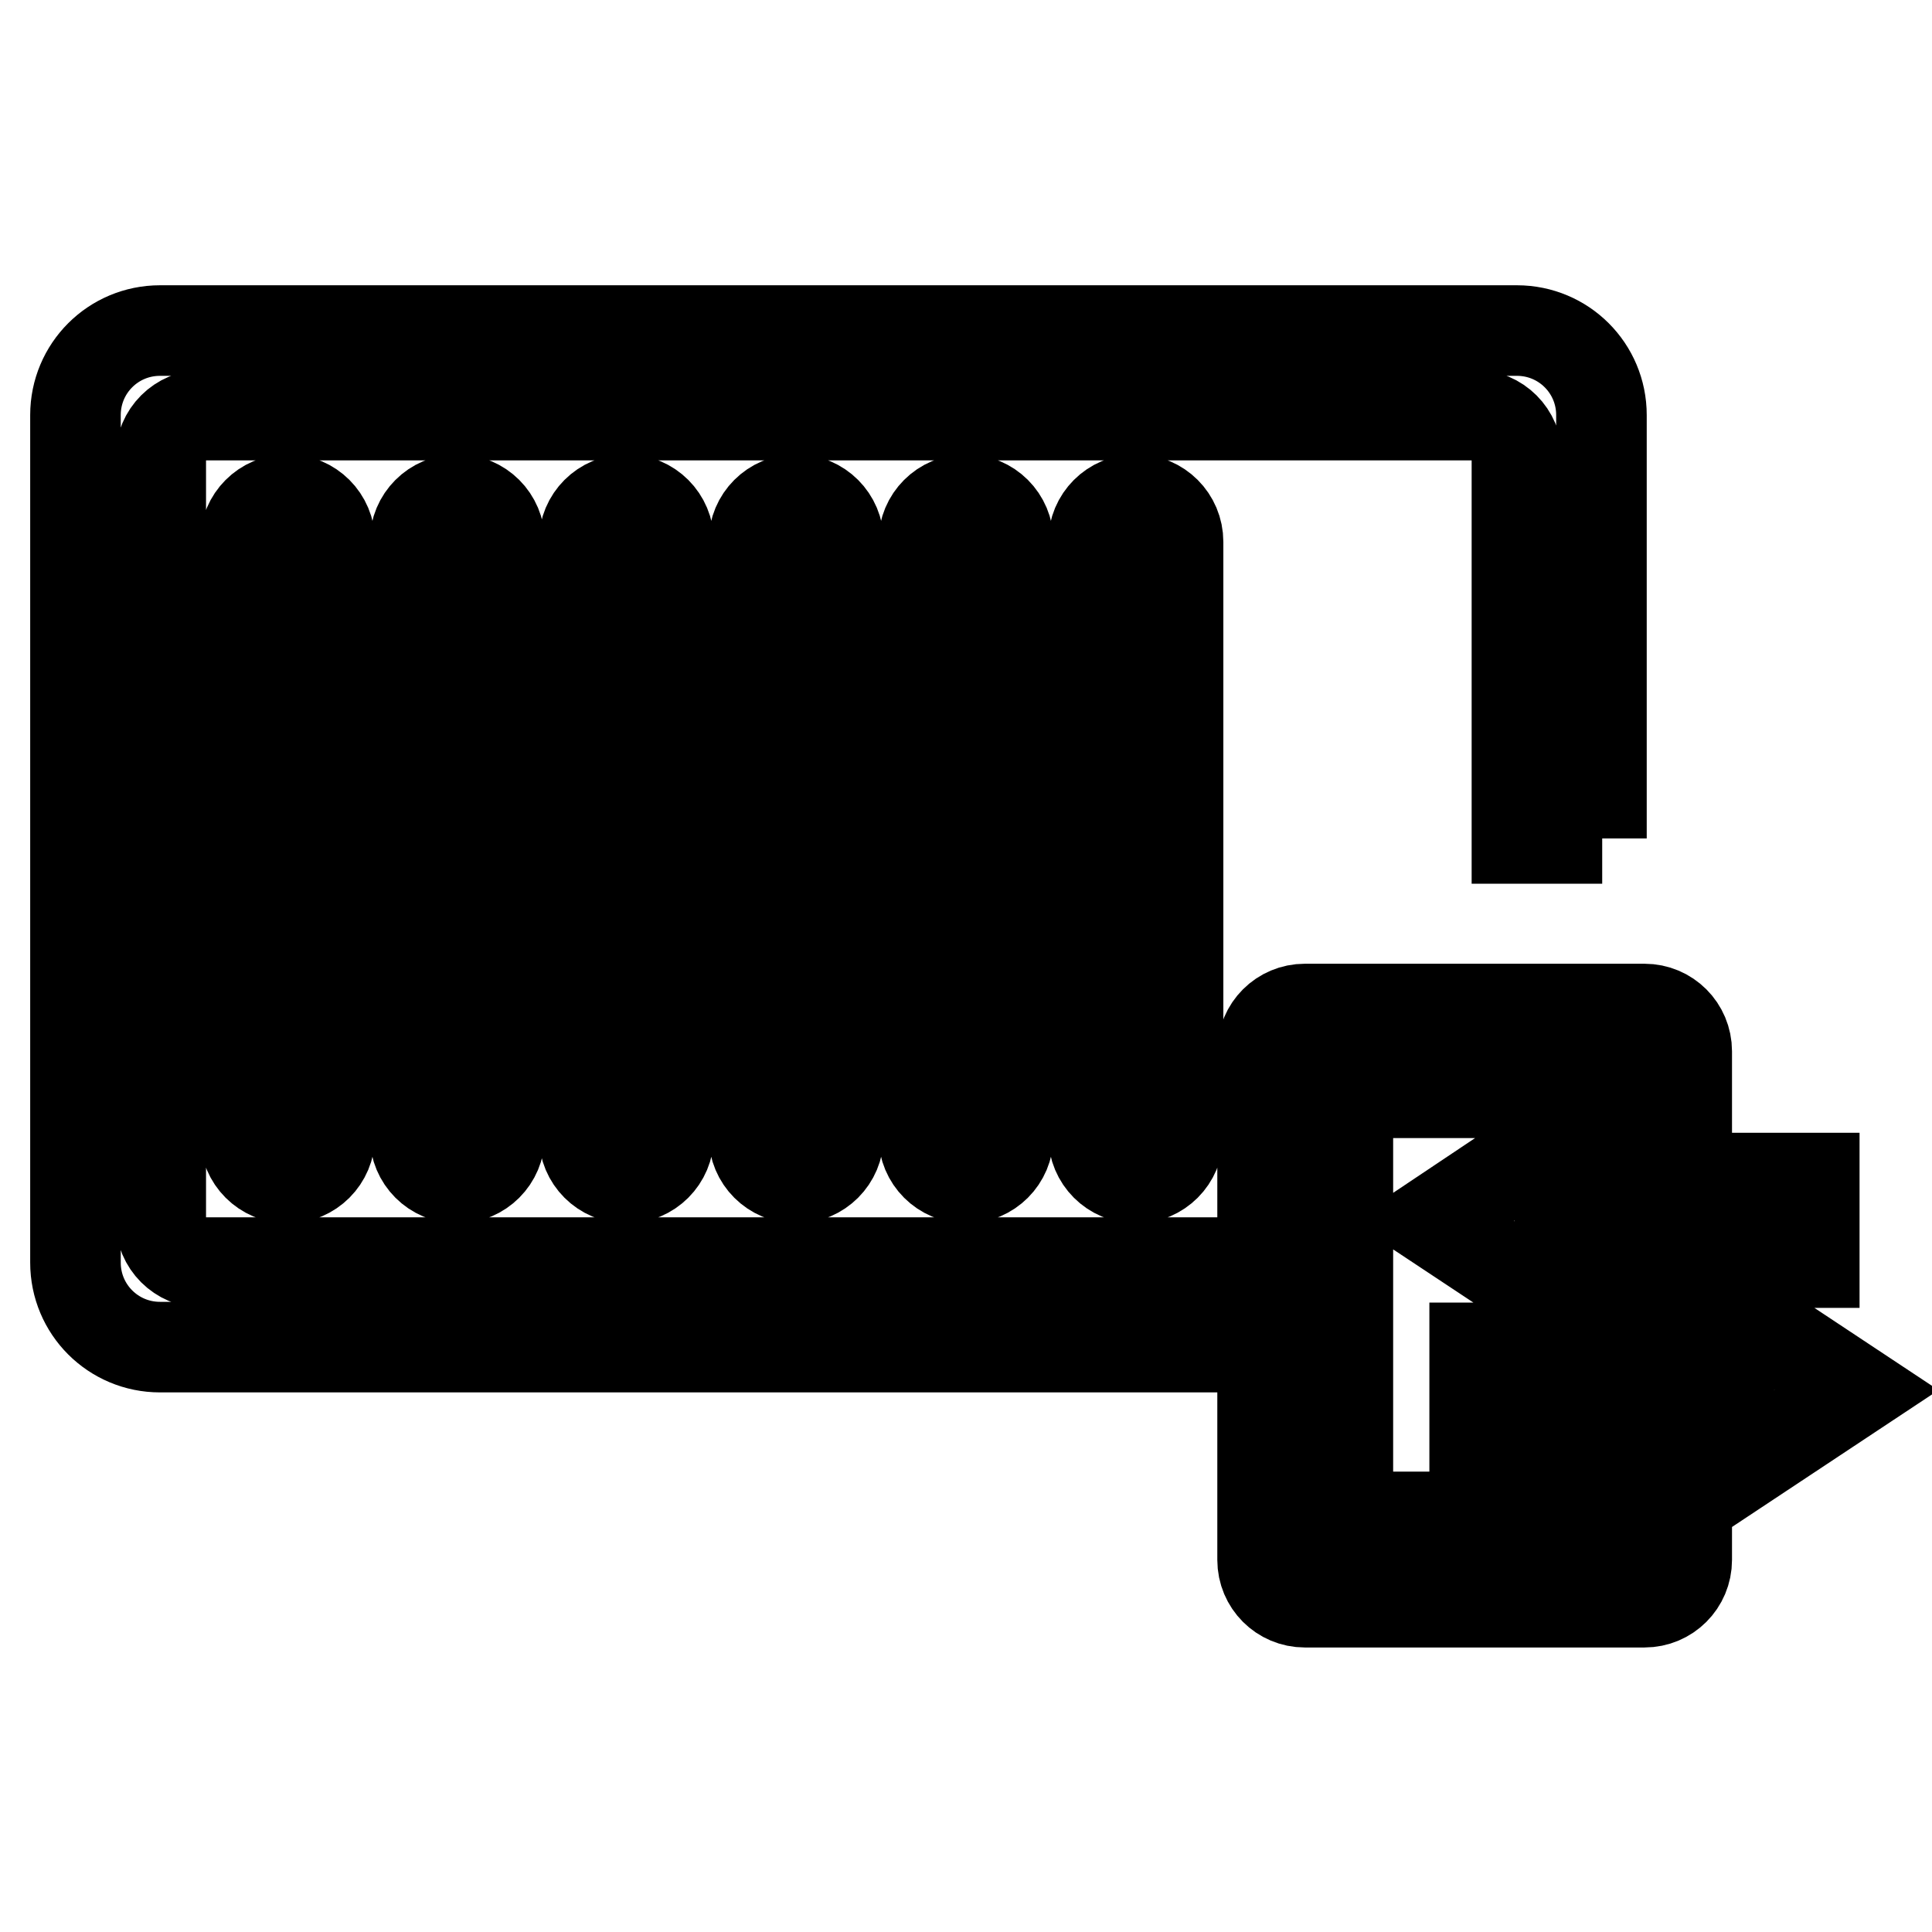
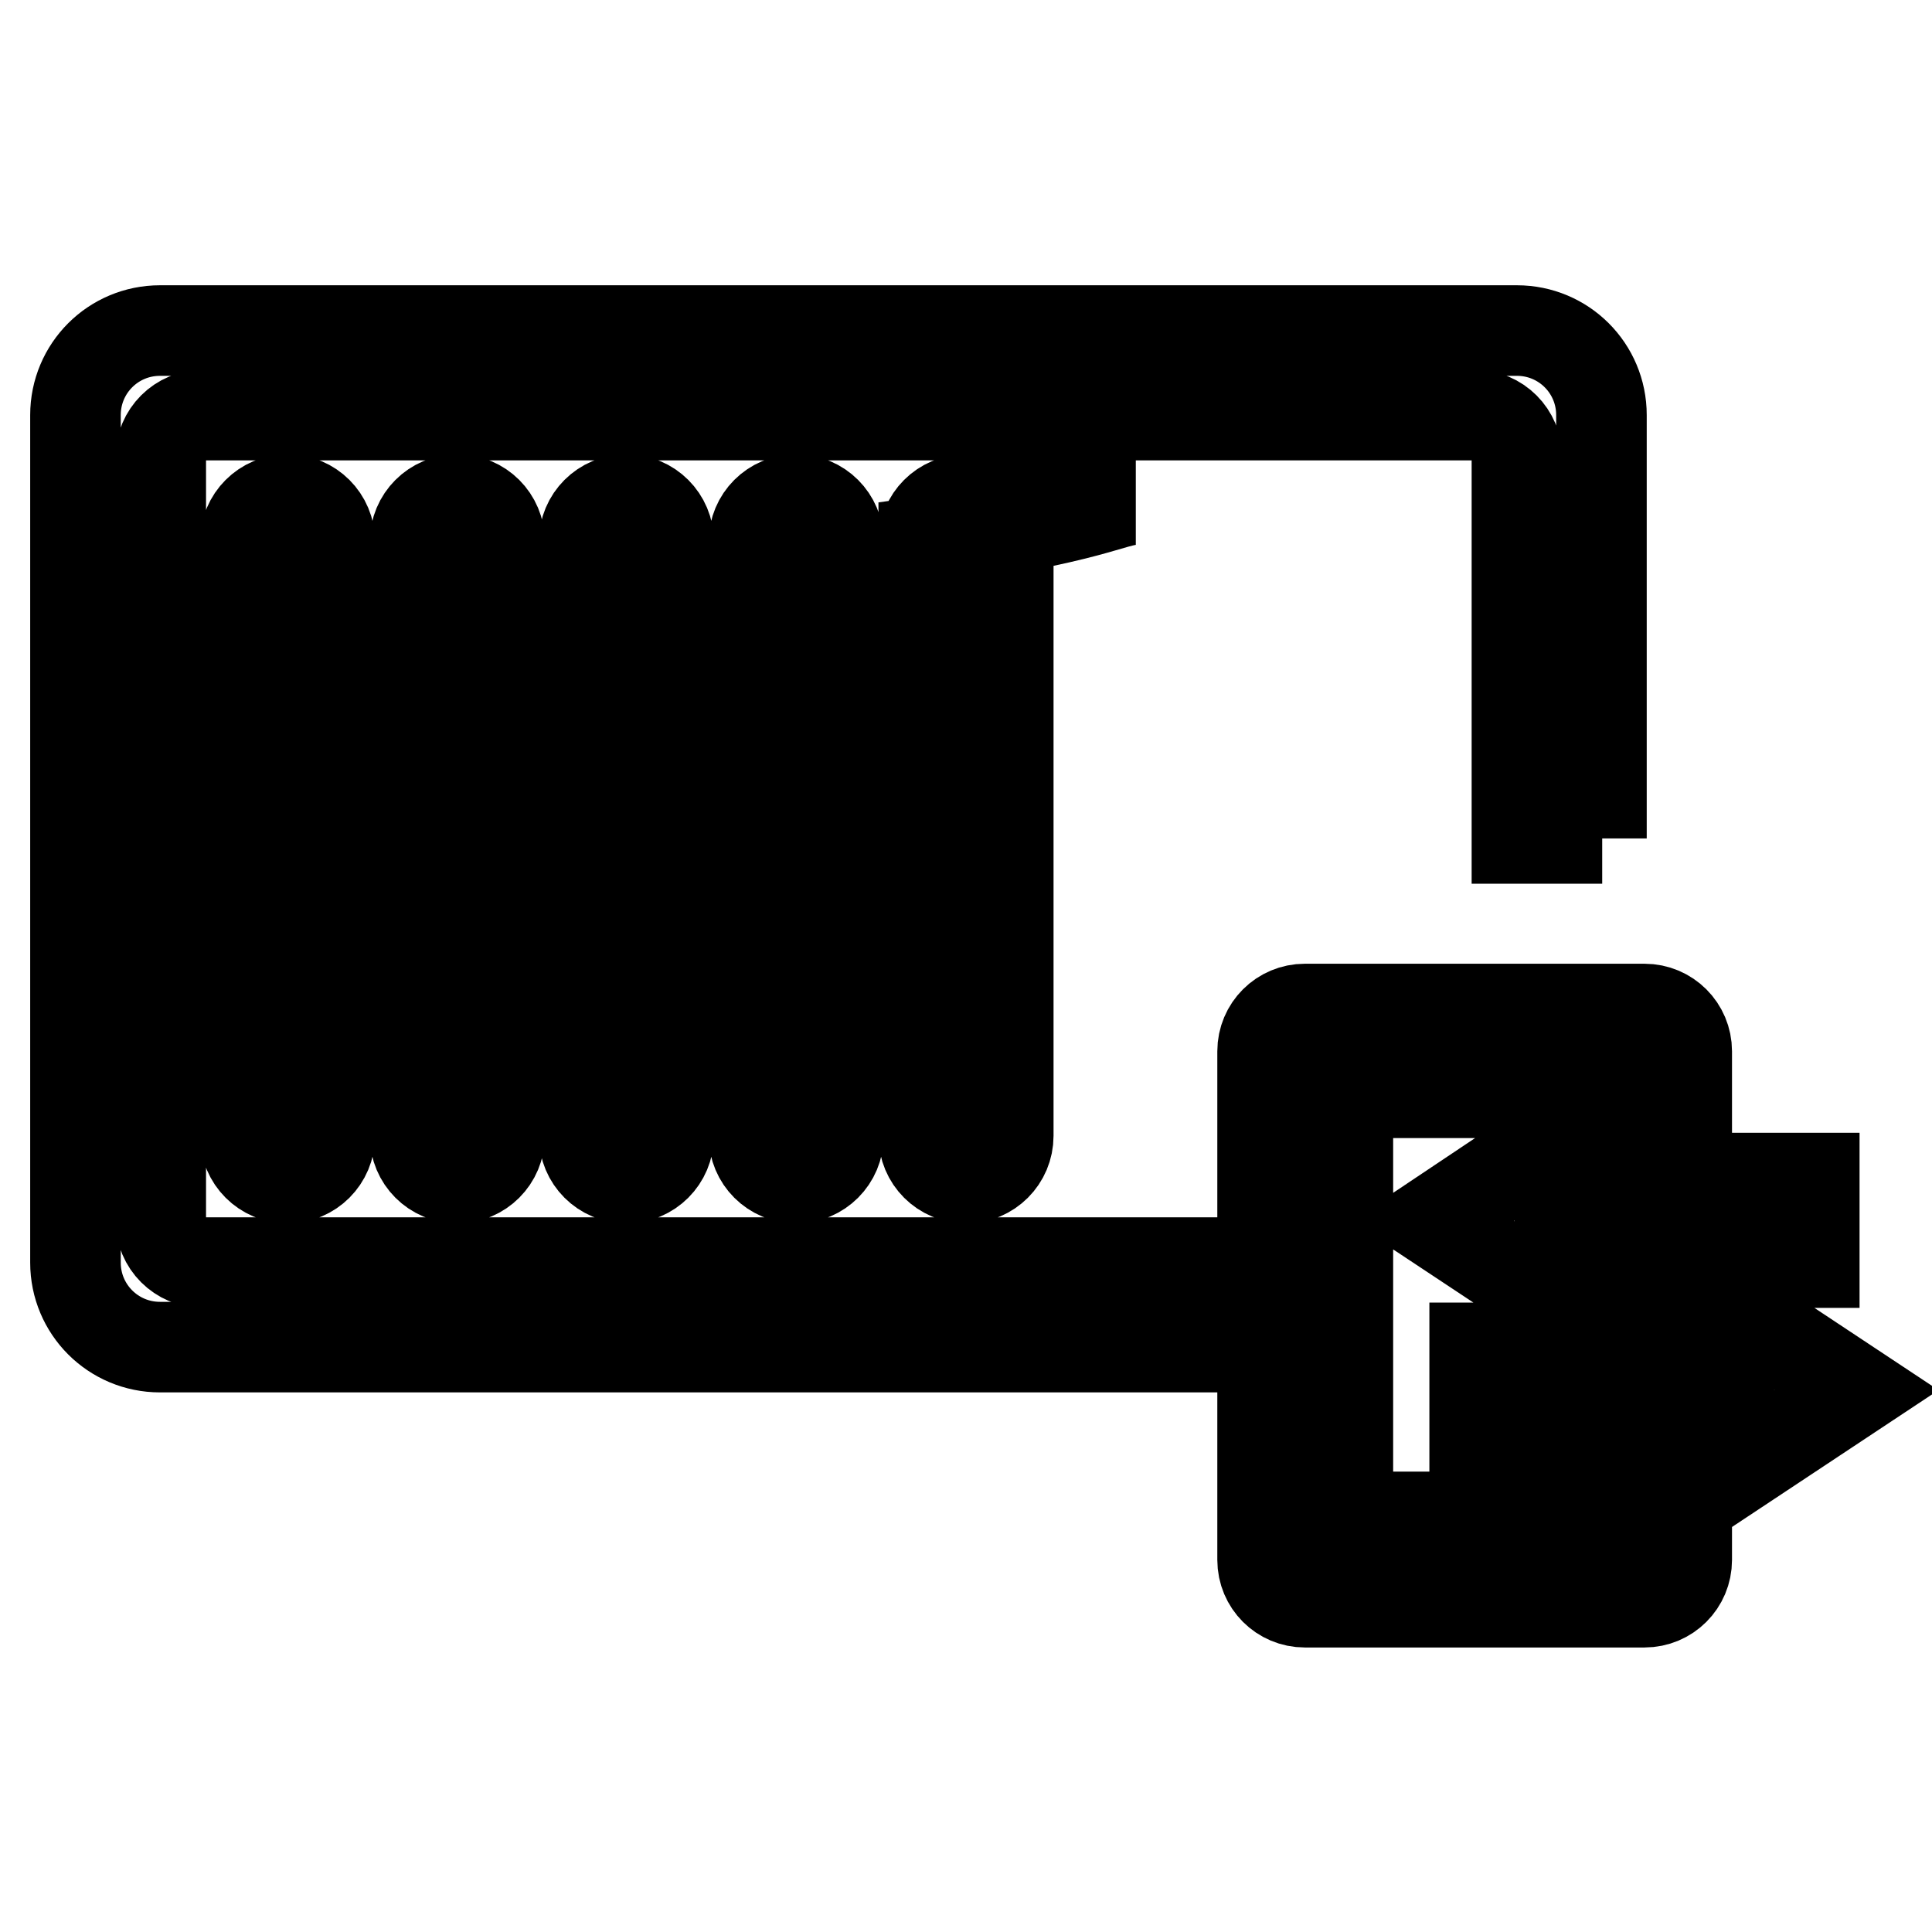
<svg xmlns="http://www.w3.org/2000/svg" version="1.1" x="0px" y="0px" viewBox="0 0 256 256" enable-background="new 0 0 256 256" xml:space="preserve">
  <g>
-     <path stroke-width="12" fill-opacity="0" stroke="#000000" d="M212.3,111.1H201V60.6c0-3.1-2.5-5.6-5.6-5.6H26.9c-3.1,0-5.6,2.5-5.6,5.6l0,0v101.1c0,3.1,2.5,5.6,5.6,5.6 h129.2v11.2H21.2c-6.2,0-11.2-5-11.2-11.2V55c0-6.2,5-11.2,11.2-11.2l0,0H201c6.2,0,11.2,5,11.2,11.2V111.1z M38.1,66.2 c3.1,0,5.6,2.5,5.6,5.6v78.7c0,3.1-2.5,5.6-5.6,5.6c-3.1,0-5.6-2.5-5.6-5.6V71.8C32.5,68.7,35,66.2,38.1,66.2L38.1,66.2z  M60.6,66.2c3.1,0,5.6,2.5,5.6,5.6v78.7c0,3.1-2.5,5.6-5.6,5.6c-3.1,0-5.6-2.5-5.6-5.6V71.8C55,68.7,57.5,66.2,60.6,66.2L60.6,66.2 z M83,66.2c3.1,0,5.6,2.5,5.6,5.6v78.7c0,3.1-2.5,5.6-5.6,5.6c-3.1,0-5.6-2.5-5.6-5.6V71.8C77.4,68.7,79.9,66.2,83,66.2L83,66.2z  M105.5,66.2c3.1,0,5.6,2.5,5.6,5.6v78.7c0,3.1-2.5,5.6-5.6,5.6c-3.1,0-5.6-2.5-5.6-5.6V71.8C99.9,68.7,102.4,66.2,105.5,66.2z  M128,66.2c3.1,0,5.6,2.5,5.6,5.6v78.7c0,3.1-2.5,5.6-5.6,5.6c-3.1,0-5.6-2.5-5.6-5.6V71.8C122.4,68.7,124.9,66.2,128,66.2 L128,66.2z M150.5,66.2c3.1,0,5.6,2.5,5.6,5.6v78.7c0,3.1-2.5,5.6-5.6,5.6s-5.6-2.5-5.6-5.6l0,0V71.8 C144.9,68.7,147.4,66.2,150.5,66.2L150.5,66.2z M223.5,150.5h-11.2v45h11.2v11.2c0,3.1-2.5,5.6-5.6,5.6h-45c-3.1,0-5.6-2.5-5.6-5.6 v-67.4c0-3.1,2.5-5.6,5.6-5.6h45c3.1,0,5.6,2.5,5.6,5.6V150.5L223.5,150.5z M178.6,144.9V201h33.7v-56.2H178.6z M206.7,156.1h33.7 v11.2h-33.7V156.1z M195.4,178.6h33.7v11.2h-33.7V178.6z M206.7,150.5V173l-16.9-11.2L206.7,150.5z M229.1,195.4V173l16.9,11.2 L229.1,195.4z" />
+     <path stroke-width="12" fill-opacity="0" stroke="#000000" d="M212.3,111.1H201V60.6c0-3.1-2.5-5.6-5.6-5.6H26.9c-3.1,0-5.6,2.5-5.6,5.6l0,0v101.1c0,3.1,2.5,5.6,5.6,5.6 h129.2v11.2H21.2c-6.2,0-11.2-5-11.2-11.2V55c0-6.2,5-11.2,11.2-11.2l0,0H201c6.2,0,11.2,5,11.2,11.2V111.1z M38.1,66.2 c3.1,0,5.6,2.5,5.6,5.6v78.7c0,3.1-2.5,5.6-5.6,5.6c-3.1,0-5.6-2.5-5.6-5.6V71.8C32.5,68.7,35,66.2,38.1,66.2L38.1,66.2z  M60.6,66.2c3.1,0,5.6,2.5,5.6,5.6v78.7c0,3.1-2.5,5.6-5.6,5.6c-3.1,0-5.6-2.5-5.6-5.6V71.8C55,68.7,57.5,66.2,60.6,66.2L60.6,66.2 z M83,66.2c3.1,0,5.6,2.5,5.6,5.6v78.7c0,3.1-2.5,5.6-5.6,5.6c-3.1,0-5.6-2.5-5.6-5.6V71.8C77.4,68.7,79.9,66.2,83,66.2L83,66.2z  M105.5,66.2c3.1,0,5.6,2.5,5.6,5.6v78.7c0,3.1-2.5,5.6-5.6,5.6c-3.1,0-5.6-2.5-5.6-5.6V71.8C99.9,68.7,102.4,66.2,105.5,66.2z  M128,66.2c3.1,0,5.6,2.5,5.6,5.6v78.7c0,3.1-2.5,5.6-5.6,5.6c-3.1,0-5.6-2.5-5.6-5.6V71.8C122.4,68.7,124.9,66.2,128,66.2 L128,66.2z c3.1,0,5.6,2.5,5.6,5.6v78.7c0,3.1-2.5,5.6-5.6,5.6s-5.6-2.5-5.6-5.6l0,0V71.8 C144.9,68.7,147.4,66.2,150.5,66.2L150.5,66.2z M223.5,150.5h-11.2v45h11.2v11.2c0,3.1-2.5,5.6-5.6,5.6h-45c-3.1,0-5.6-2.5-5.6-5.6 v-67.4c0-3.1,2.5-5.6,5.6-5.6h45c3.1,0,5.6,2.5,5.6,5.6V150.5L223.5,150.5z M178.6,144.9V201h33.7v-56.2H178.6z M206.7,156.1h33.7 v11.2h-33.7V156.1z M195.4,178.6h33.7v11.2h-33.7V178.6z M206.7,150.5V173l-16.9-11.2L206.7,150.5z M229.1,195.4V173l16.9,11.2 L229.1,195.4z" />
  </g>
</svg>